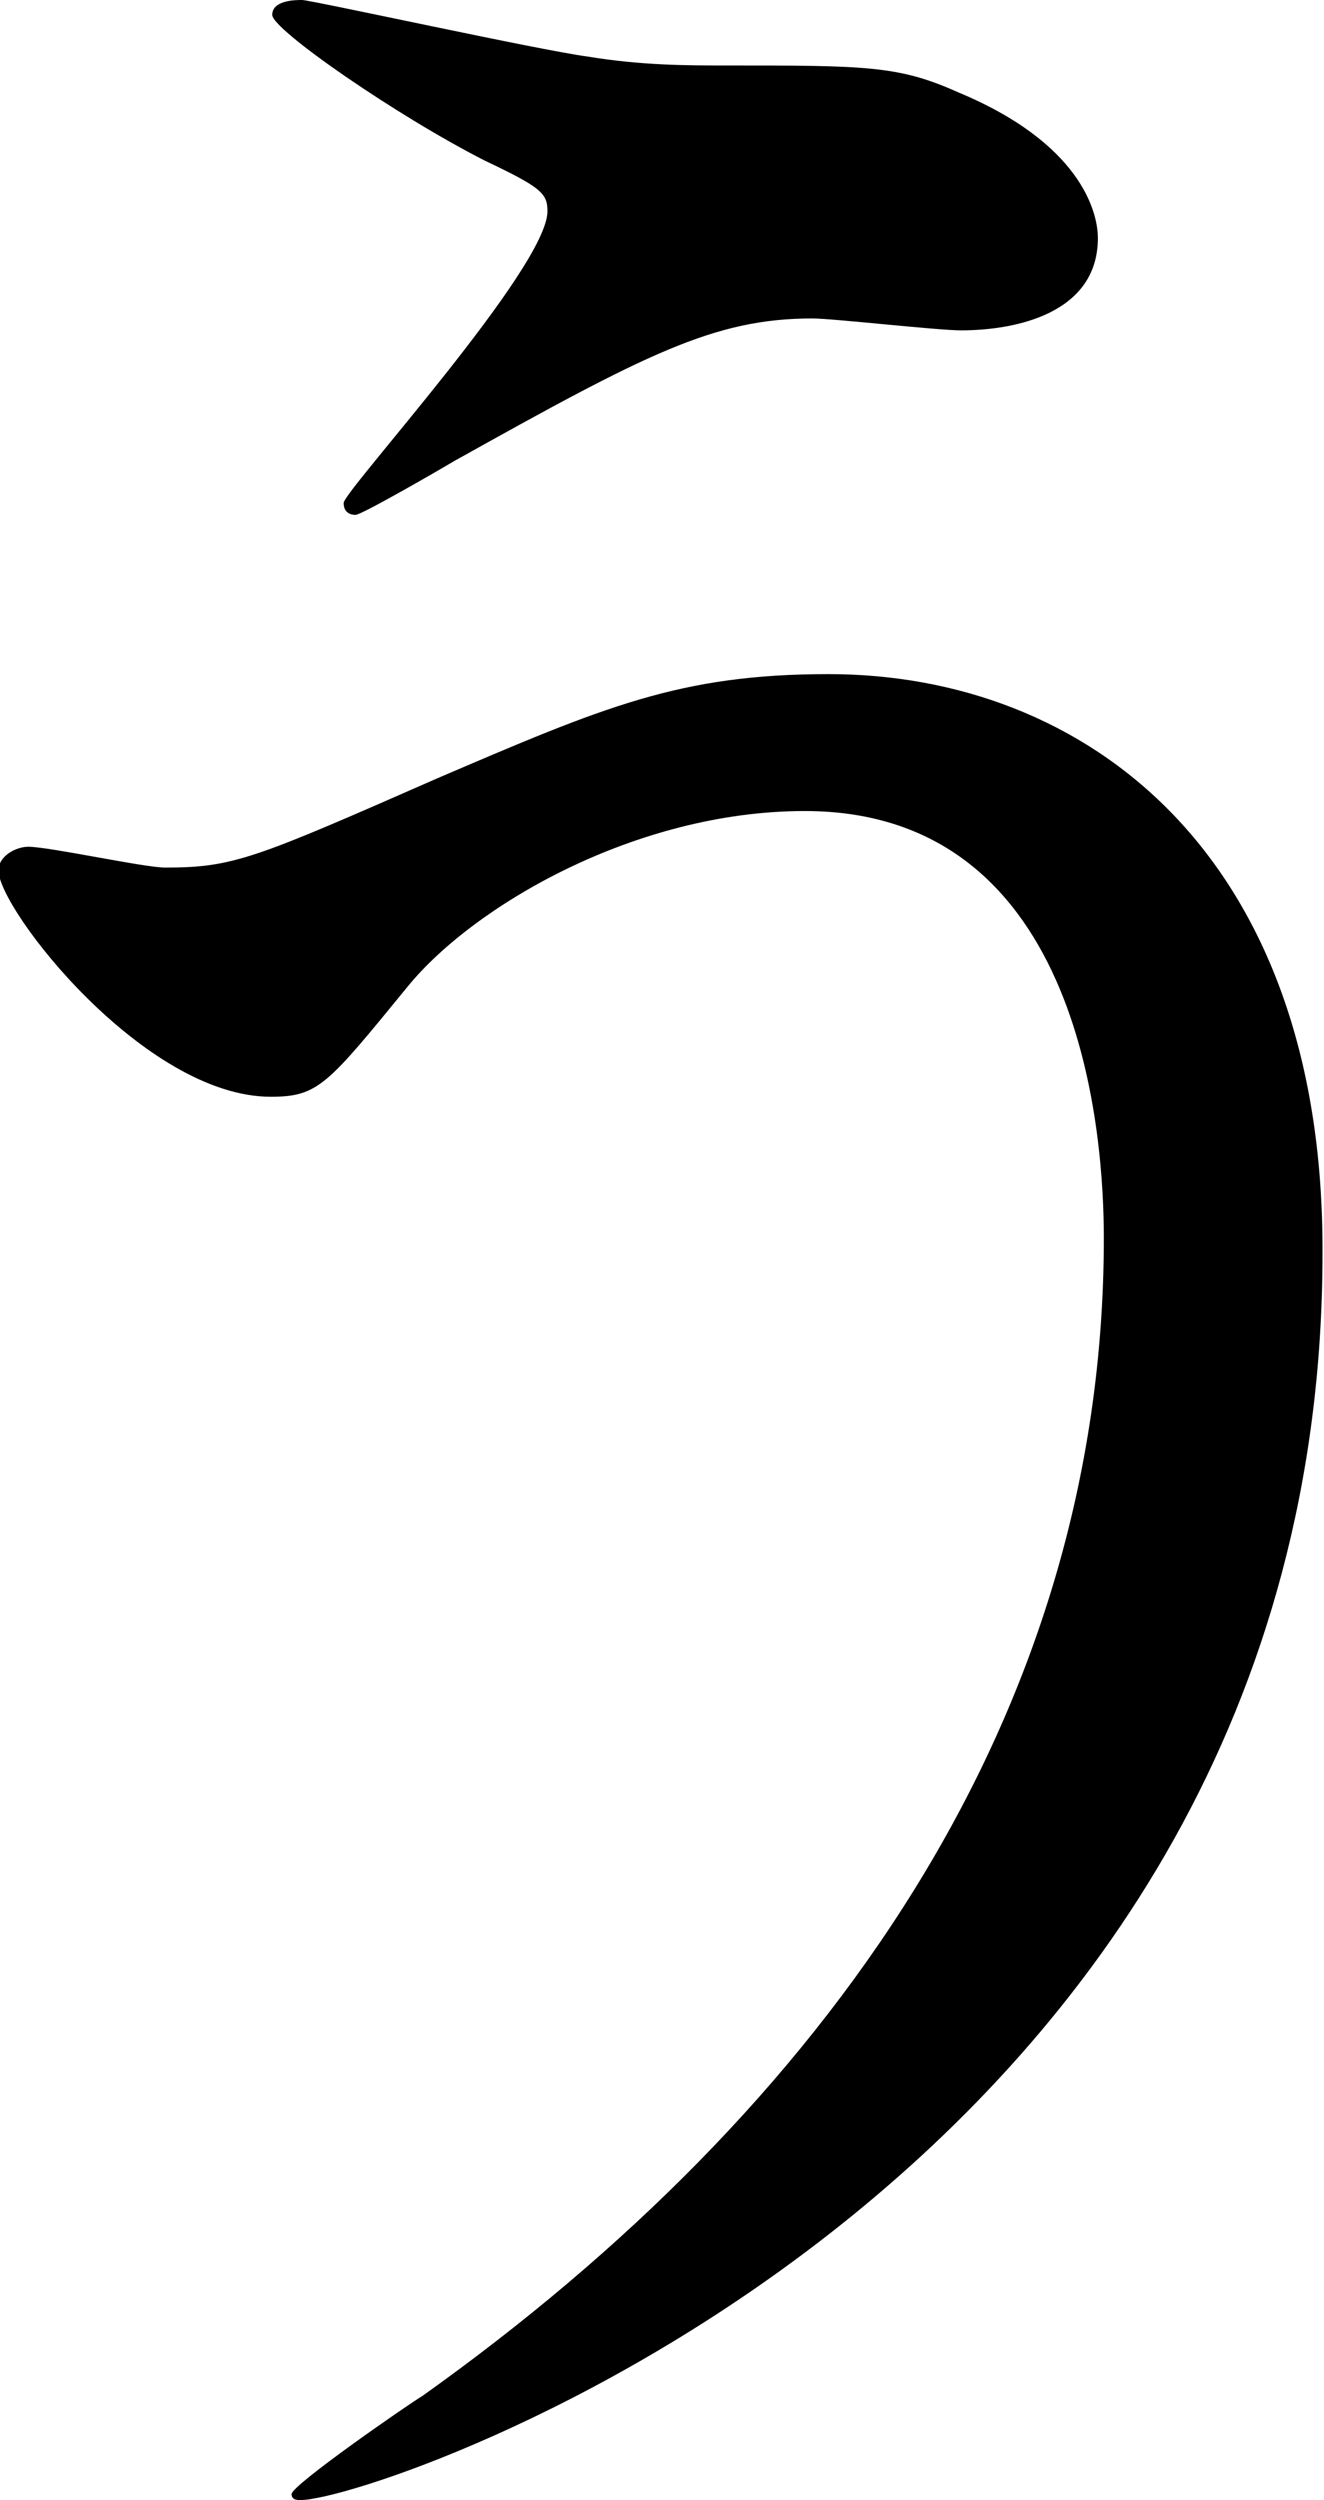
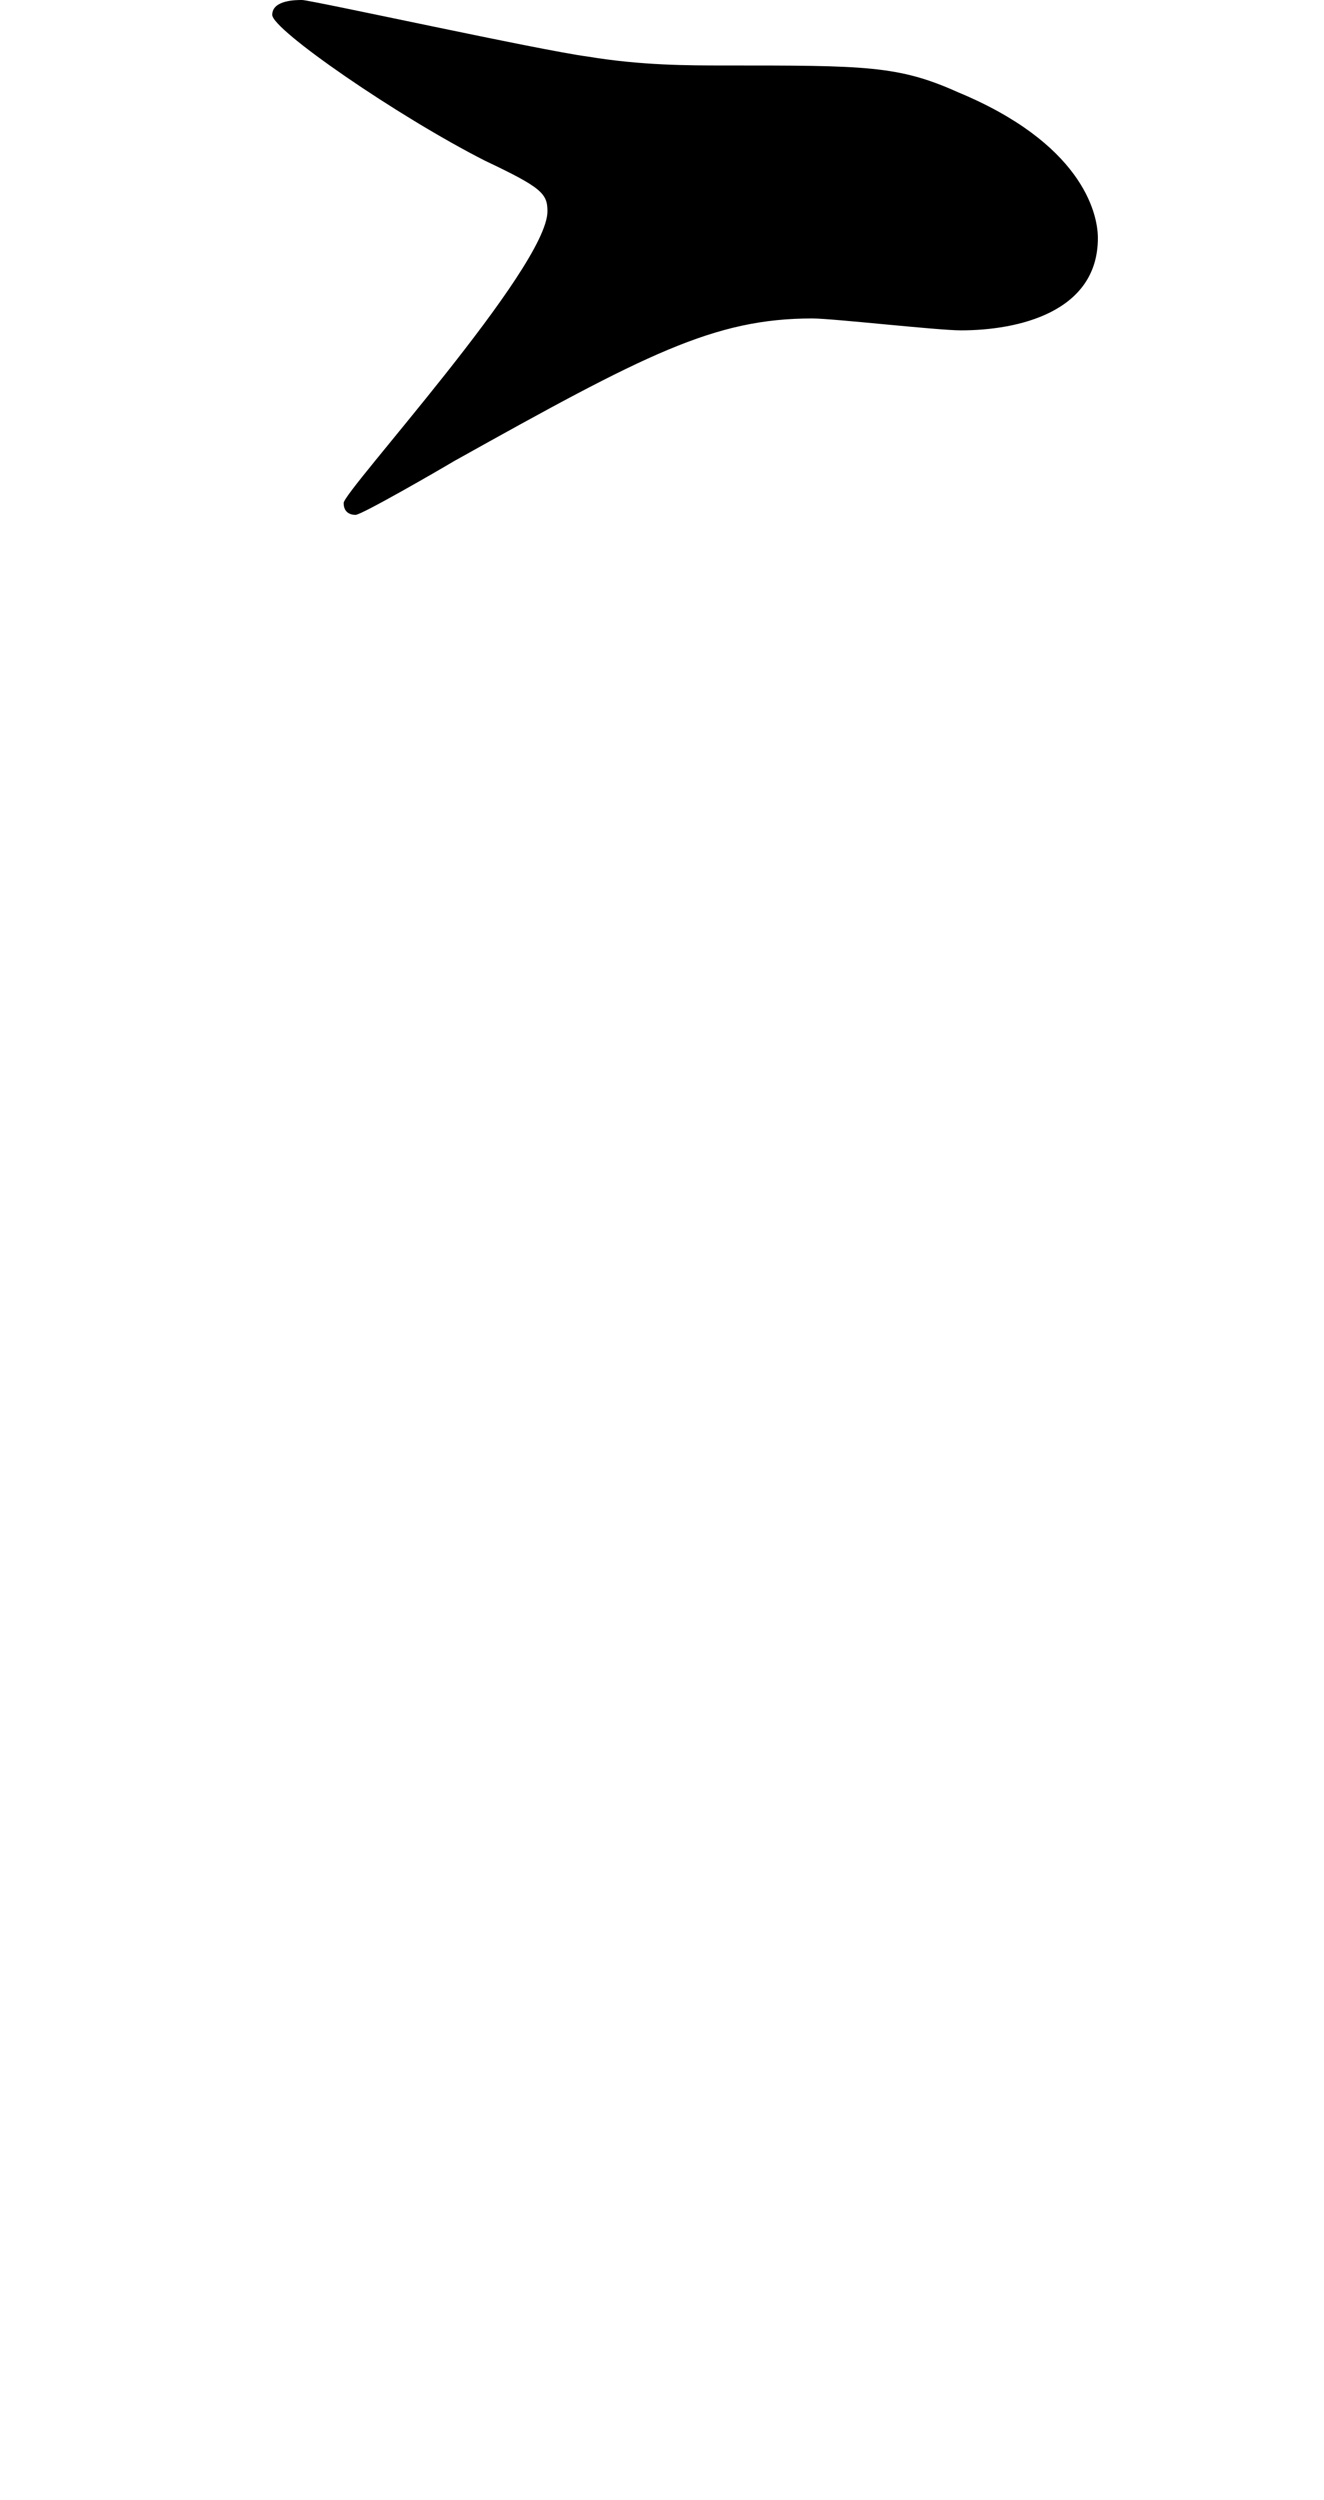
<svg xmlns="http://www.w3.org/2000/svg" version="1.1" id="レイヤー_1" x="0" y="0" viewBox="0 0 89 168" xml:space="preserve">
-   <path d="M20.3 0c-.4 0-2 0-2 1s8.4 6.8 14.3 9.8c3.8 1.8 4.2 2.2 4.2 3.4 0 3.8-13.7 18.8-13.7 19.6 0 .6.4.8.8.8s5.6-3 6.6-3.6c12.9-7.2 17.5-9.6 24.1-9.6 1.4 0 8.4.8 10 .8 3.8 0 9.2-1.2 9.2-6.2 0-1.8-1.2-6.4-9.4-9.8-4-1.8-6.2-1.8-15.7-1.8-2.4 0-5.6 0-9.2-.6C36.4 3.4 20.9 0 20.3 0zm35.4 45.3c-10 0-15.1 2.2-26.3 7-12.3 5.4-13.7 6-18.3 6-1.4 0-7.8-1.4-9.2-1.4-.8 0-2 .6-2 1.6 0 2.6 9.8 15.2 18.3 15.2 3.2 0 3.8-.8 9.2-7.4 4.4-5.4 15.3-11.8 26.7-11.8 18.9 0 20.1 22.3 20.1 28.7 0 32.3-18.7 58.5-45.8 77.8-1 .6-8.8 6-8.8 6.6 0 .4.4.4.6.4 5.4 0 68.7-21.5 68.7-83.8.1-26.9-16-38.9-33.2-38.9z" />
+   <path d="M20.3 0c-.4 0-2 0-2 1s8.4 6.8 14.3 9.8c3.8 1.8 4.2 2.2 4.2 3.4 0 3.8-13.7 18.8-13.7 19.6 0 .6.4.8.8.8s5.6-3 6.6-3.6c12.9-7.2 17.5-9.6 24.1-9.6 1.4 0 8.4.8 10 .8 3.8 0 9.2-1.2 9.2-6.2 0-1.8-1.2-6.4-9.4-9.8-4-1.8-6.2-1.8-15.7-1.8-2.4 0-5.6 0-9.2-.6C36.4 3.4 20.9 0 20.3 0zm35.4 45.3z" />
</svg>